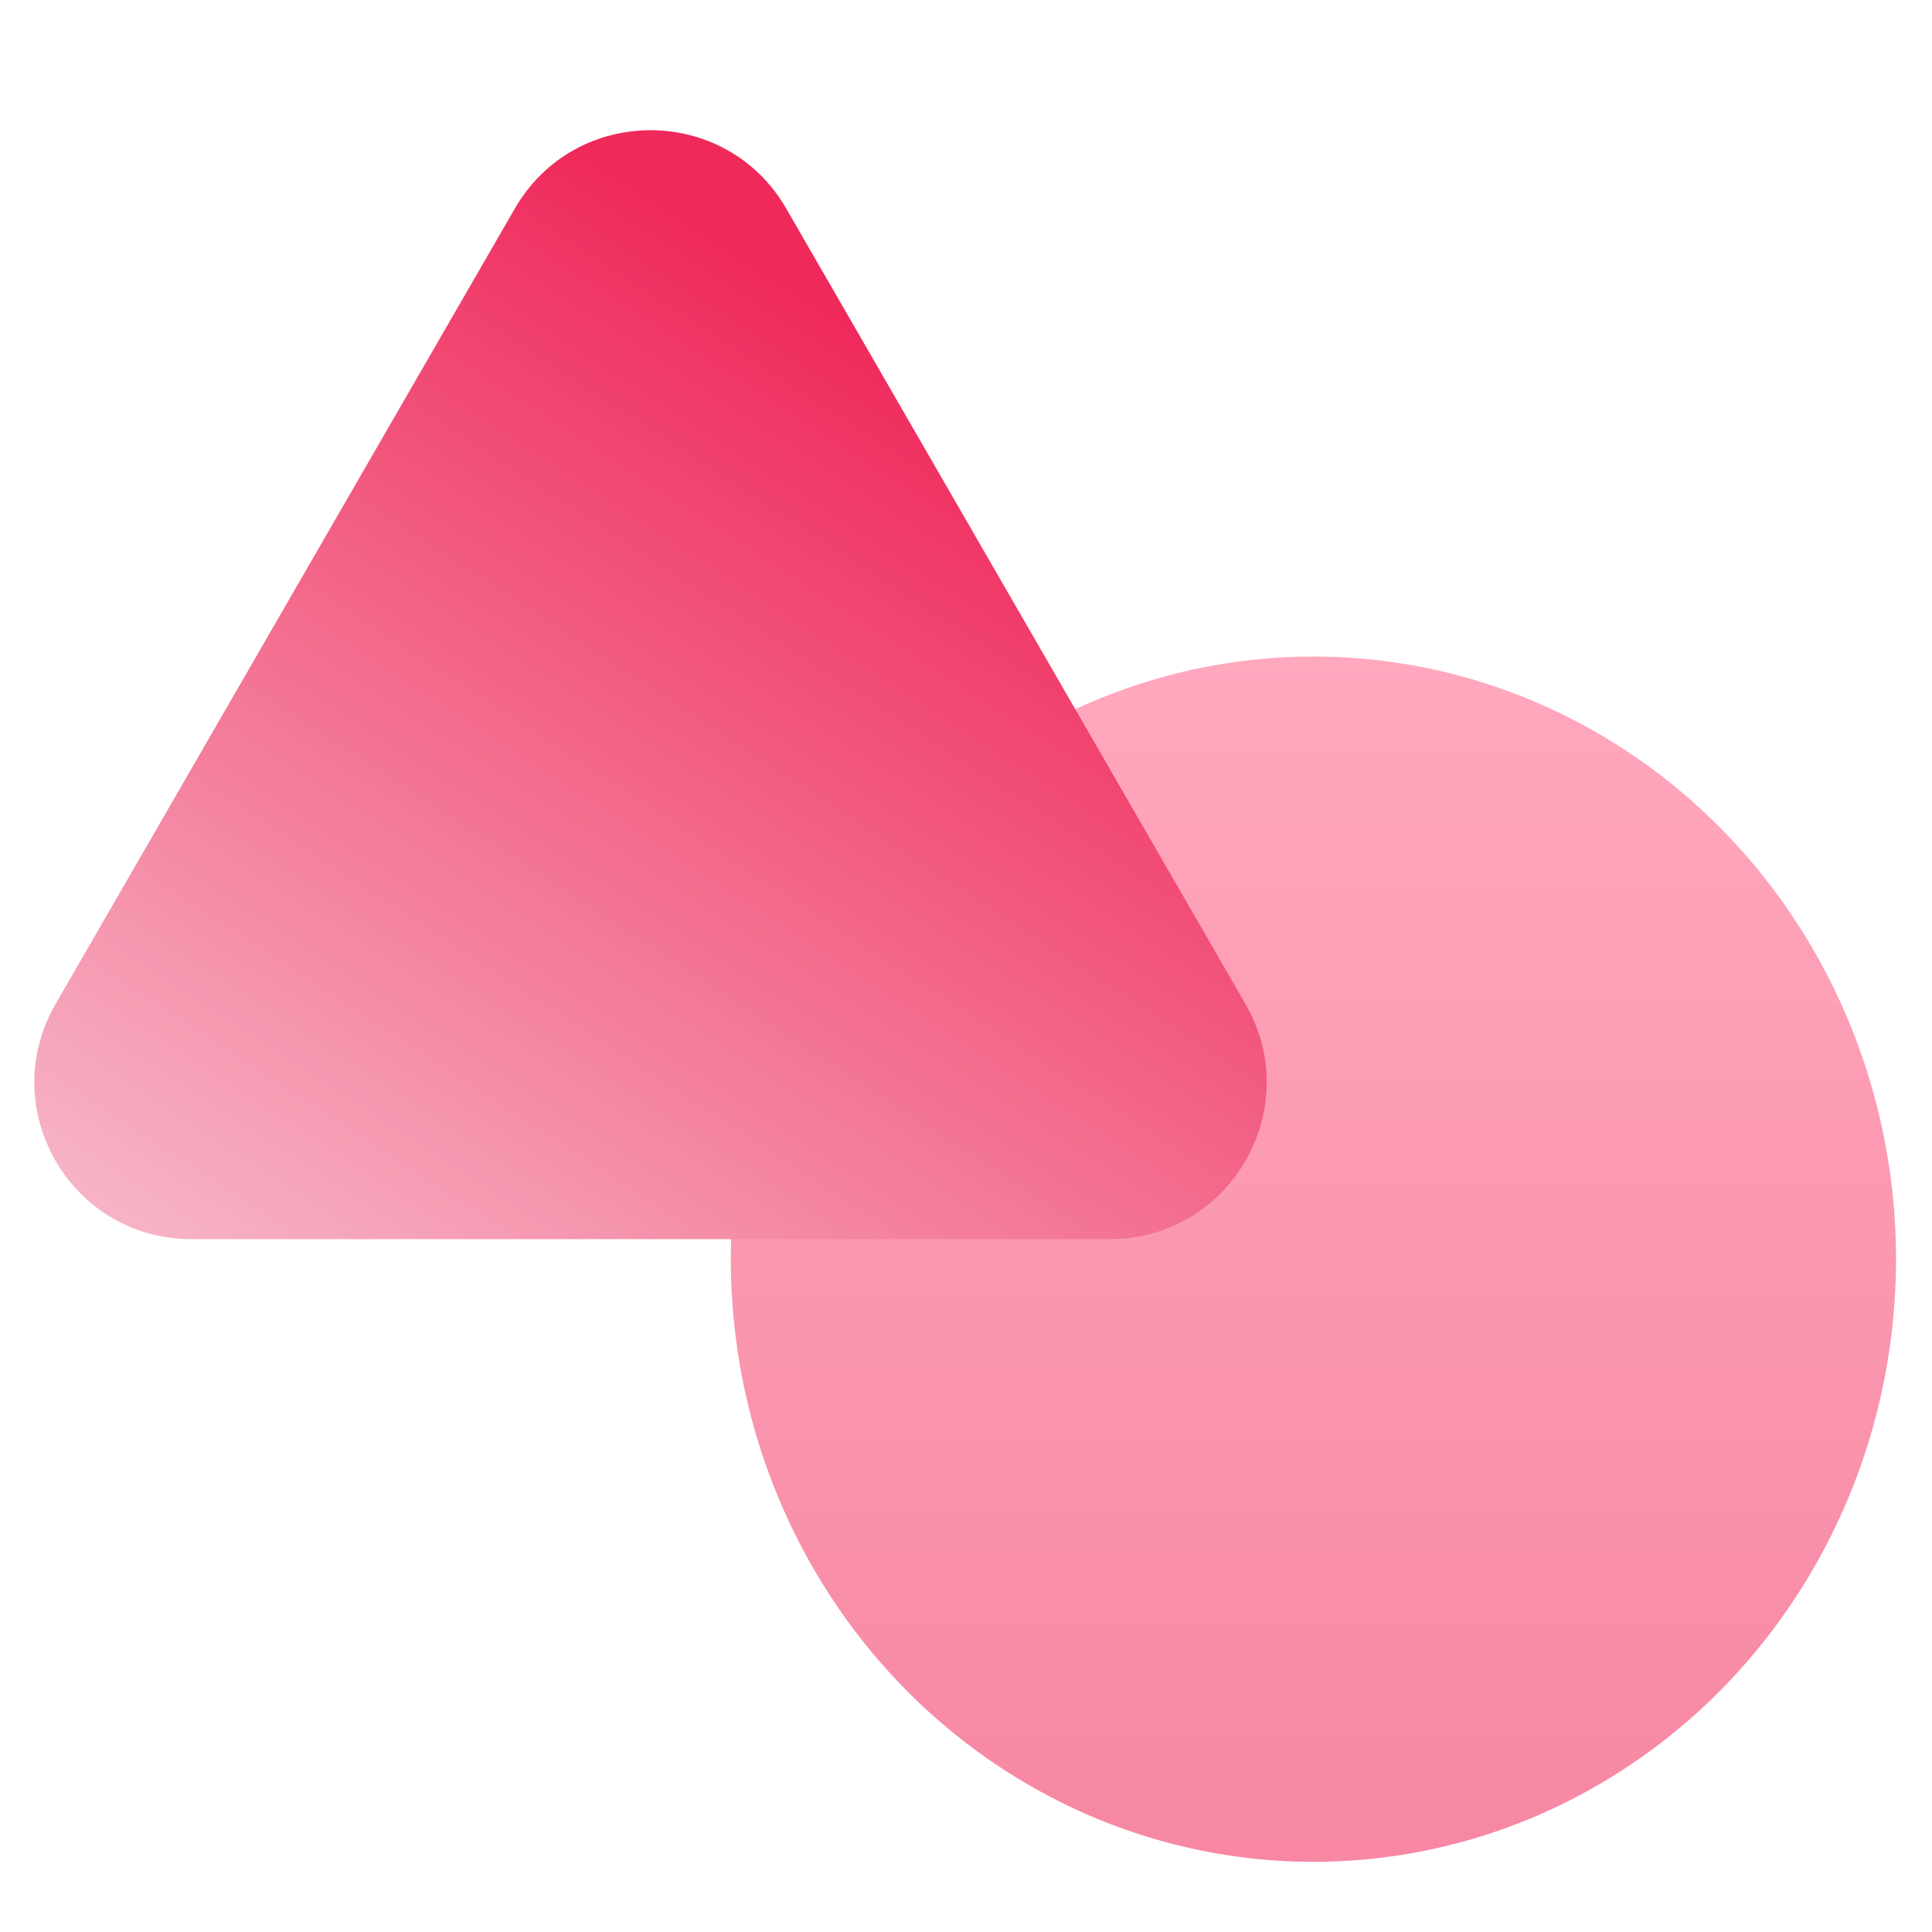
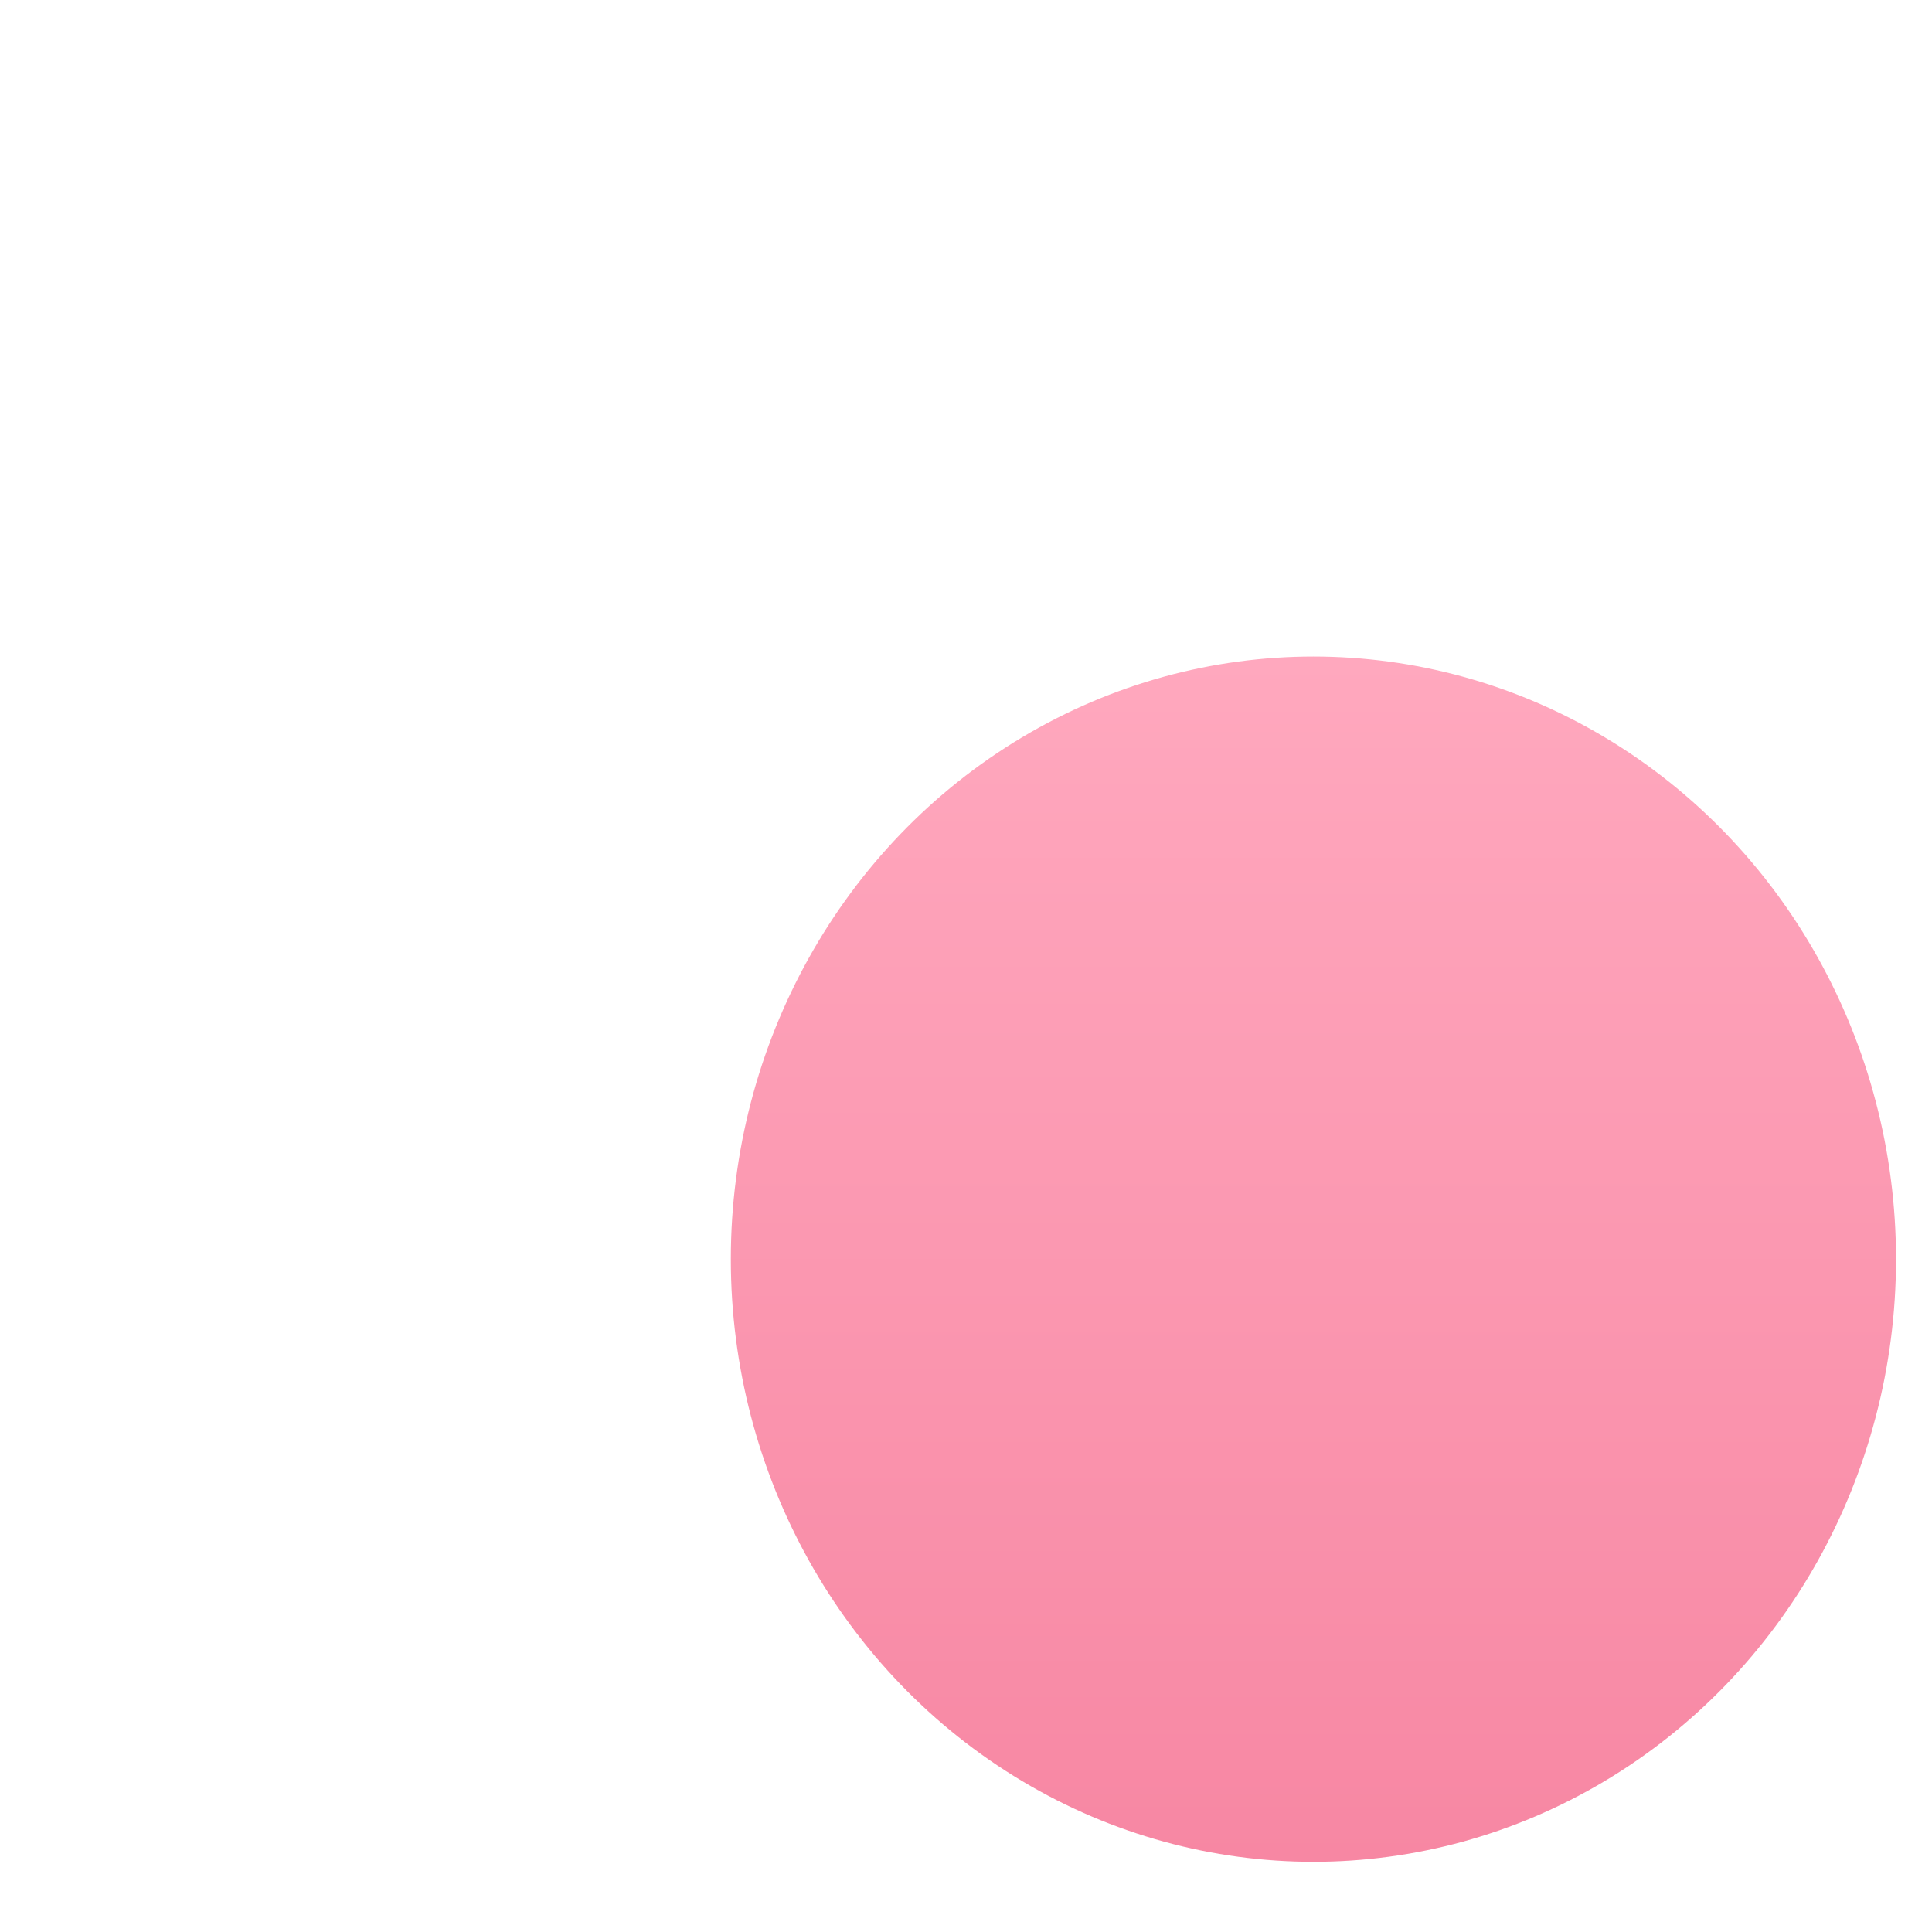
<svg xmlns="http://www.w3.org/2000/svg" width="40" height="40" viewBox="0 0 40 40" fill="none">
  <g clip-path="url(#clip0_2741_39605)">
    <ellipse cx="12.062" cy="12.477" rx="12.062" ry="12.477" transform="matrix(-1 0 0 1 39.255 13.593)" fill="url(#paint0_linear_2741_39605)" />
    <g filter="url(#filter0_b_2741_39605)">
-       <path d="M10.659 4.318C11.908 2.155 15.029 2.155 16.278 4.318L25.787 20.788C27.036 22.951 25.475 25.655 22.978 25.655H3.959C1.462 25.655 -0.099 22.951 1.15 20.788L10.659 4.318Z" fill="url(#paint1_linear_2741_39605)" />
-     </g>
+       </g>
  </g>
  <defs>
    <filter id="filter0_b_2741_39605" x="-0.172" y="1.815" width="27.28" height="24.721" filterUnits="userSpaceOnUse" color-interpolation-filters="sRGB">
      <feFlood flood-opacity="0" result="BackgroundImageFix" />
      <feGaussianBlur in="BackgroundImageFix" stdDeviation="0.441" />
      <feComposite in2="SourceAlpha" operator="in" result="effect1_backgroundBlur_2741_39605" />
      <feBlend mode="normal" in="SourceGraphic" in2="effect1_backgroundBlur_2741_39605" result="shape" />
    </filter>
    <linearGradient id="paint0_linear_2741_39605" x1="12.062" y1="0" x2="12.062" y2="24.955" gradientUnits="userSpaceOnUse">
      <stop stop-color="#FFA8BE" />
      <stop offset="1" stop-color="#F787A3" />
    </linearGradient>
    <linearGradient id="paint1_linear_2741_39605" x1="-0.881" y1="30.022" x2="15.341" y2="5.067" gradientUnits="userSpaceOnUse">
      <stop stop-color="#F9D5E0" />
      <stop offset="1" stop-color="#EF295A" />
    </linearGradient>
    <clipPath id="clip0_2741_39605">
      <rect width="40" height="40" fill="white" />
    </clipPath>
  </defs>
</svg>